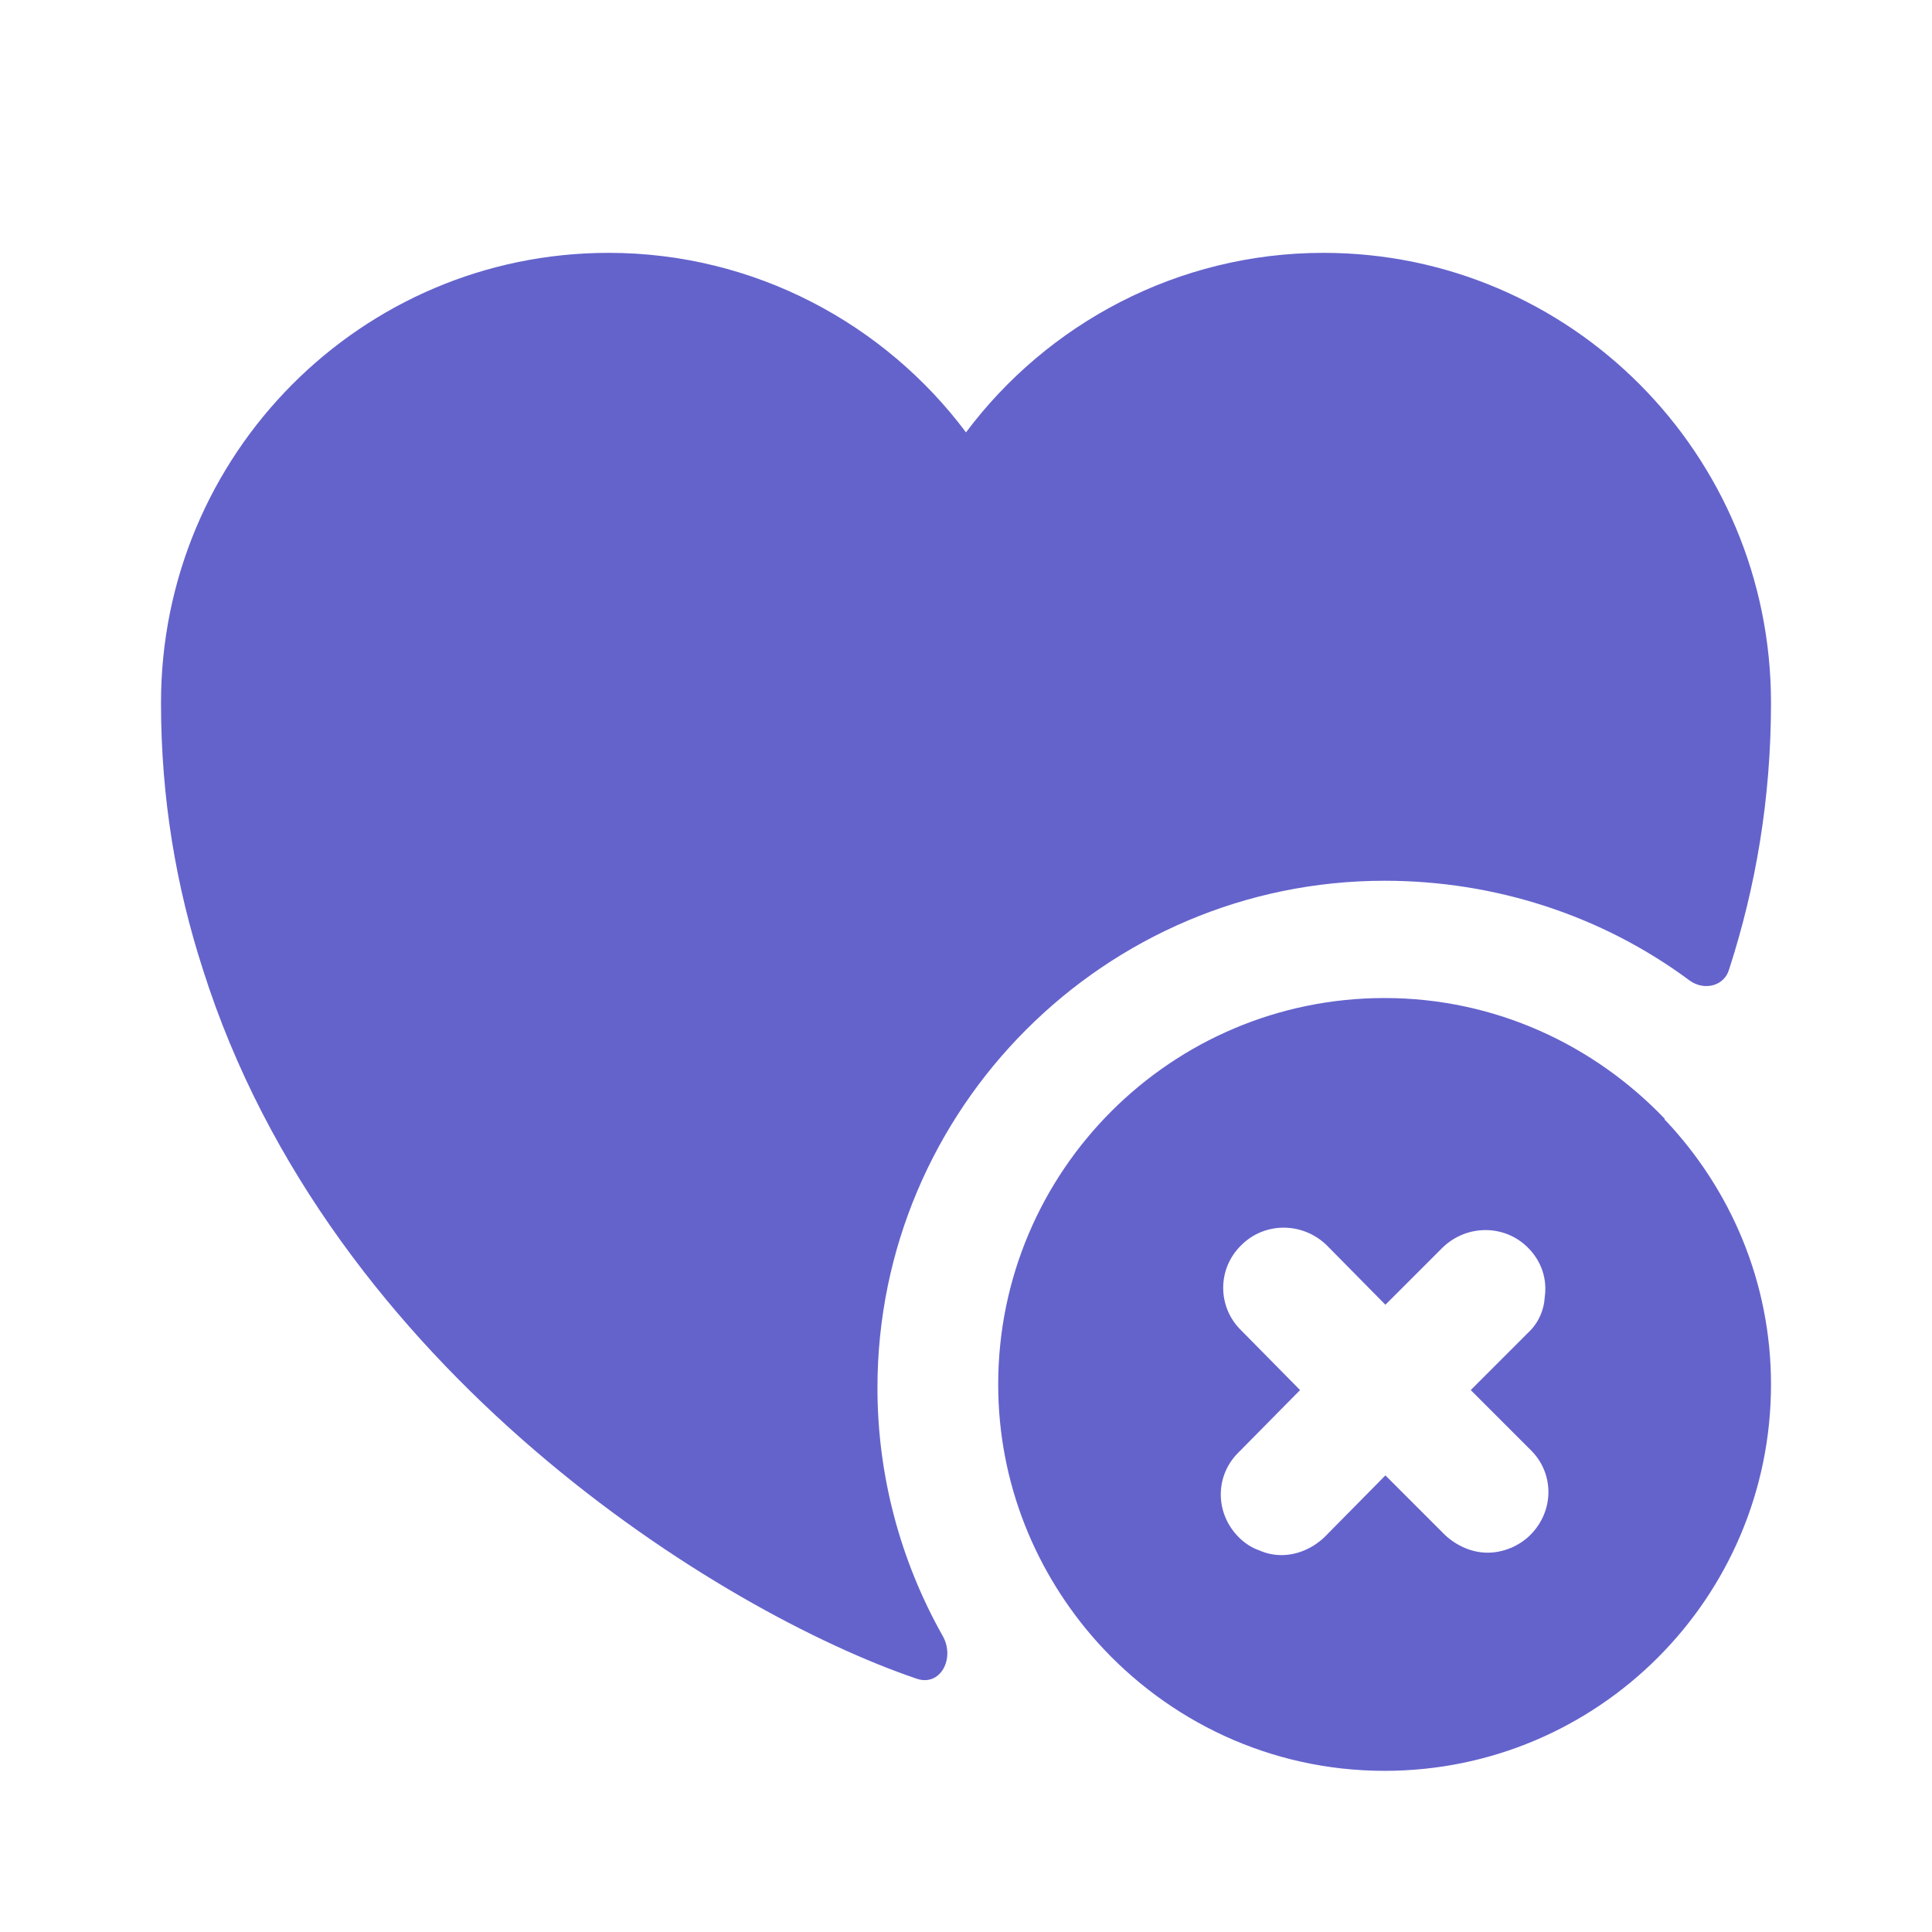
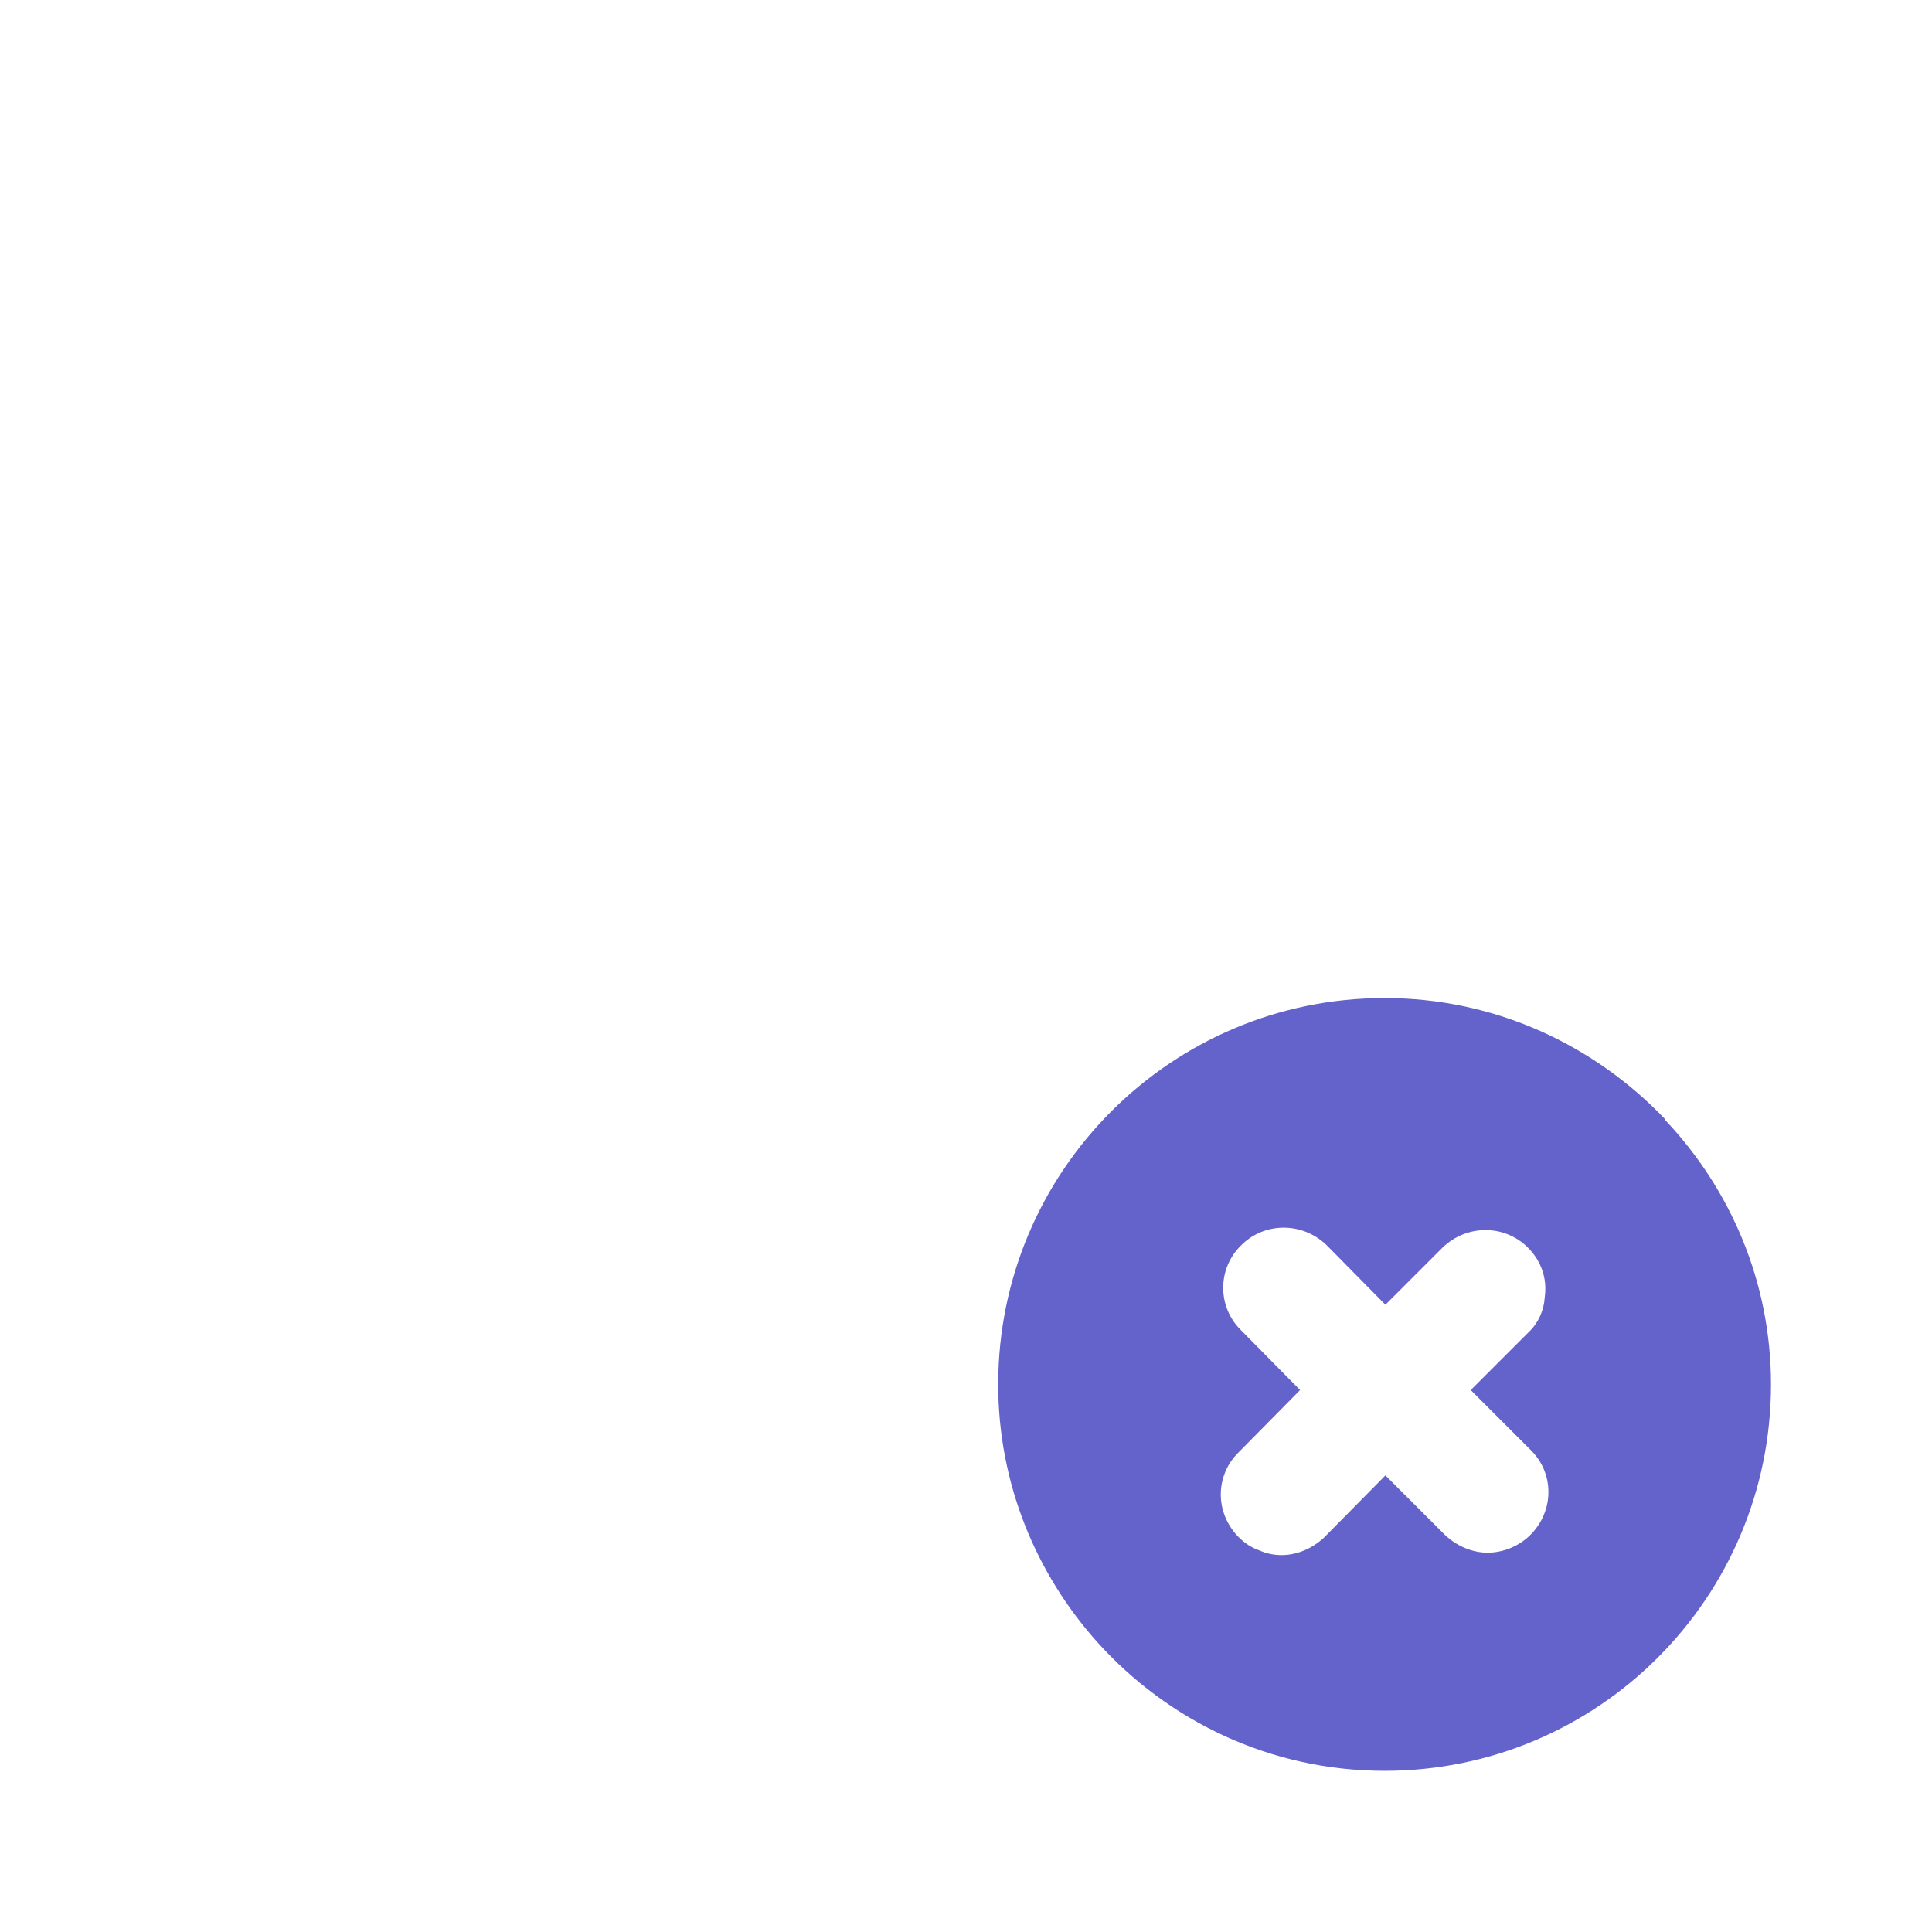
<svg xmlns="http://www.w3.org/2000/svg" width="800px" height="800px" viewBox="0 0 24 24" fill="none">
  <g id="SVGRepo_bgCarrier" stroke-width="0" />
  <g id="SVGRepo_tracerCarrier" stroke-linecap="round" stroke-linejoin="round" />
  <g id="SVGRepo_iconCarrier">
    <path d="M20.69 13.918C20.68 13.918 20.68 13.908 20.68 13.908V13.898C19.8 12.978 18.57 12.398 17.2 12.398C14.55 12.398 12.4 14.548 12.4 17.198C12.4 18.428 12.87 19.548 13.63 20.398C14.51 21.378 15.78 21.998 17.2 21.998C19.85 21.998 22 19.848 22 17.198C22 15.928 21.5 14.778 20.69 13.918ZM19.01 19.068C18.87 19.208 18.67 19.288 18.48 19.288C18.29 19.288 18.1 19.208 17.95 19.068L17.21 18.328L16.45 19.098C16.3 19.238 16.11 19.318 15.92 19.318C15.82 19.318 15.73 19.298 15.64 19.258C15.55 19.228 15.46 19.168 15.39 19.098C15.09 18.798 15.09 18.328 15.39 18.038L16.15 17.268L15.42 16.528C15.12 16.238 15.12 15.758 15.42 15.468C15.71 15.178 16.18 15.178 16.48 15.468L17.21 16.208L17.92 15.498C18.22 15.208 18.69 15.208 18.98 15.498C19.15 15.668 19.22 15.888 19.19 16.108C19.18 16.278 19.11 16.438 18.98 16.558L18.27 17.268L19.01 18.008C19.31 18.298 19.31 18.768 19.01 19.068Z" fill="#6463cc" />
-     <path d="M22 8.731C22 9.921 21.81 11.021 21.48 12.041C21.42 12.251 21.17 12.311 20.99 12.181C19.9 11.371 18.57 10.941 17.2 10.941C13.73 10.941 10.9 13.771 10.9 17.241C10.9 18.321 11.18 19.381 11.71 20.321C11.87 20.601 11.68 20.961 11.38 20.851C8.97 20.031 4.1 17.041 2.52 12.041C2.19 11.021 2 9.921 2 8.731C2 5.641 4.49 3.141 7.56 3.141C9.37 3.141 10.99 4.021 12 5.371C13.01 4.021 14.63 3.141 16.44 3.141C19.51 3.141 22 5.641 22 8.731Z" fill="#6463cc" />
  </g>
</svg>